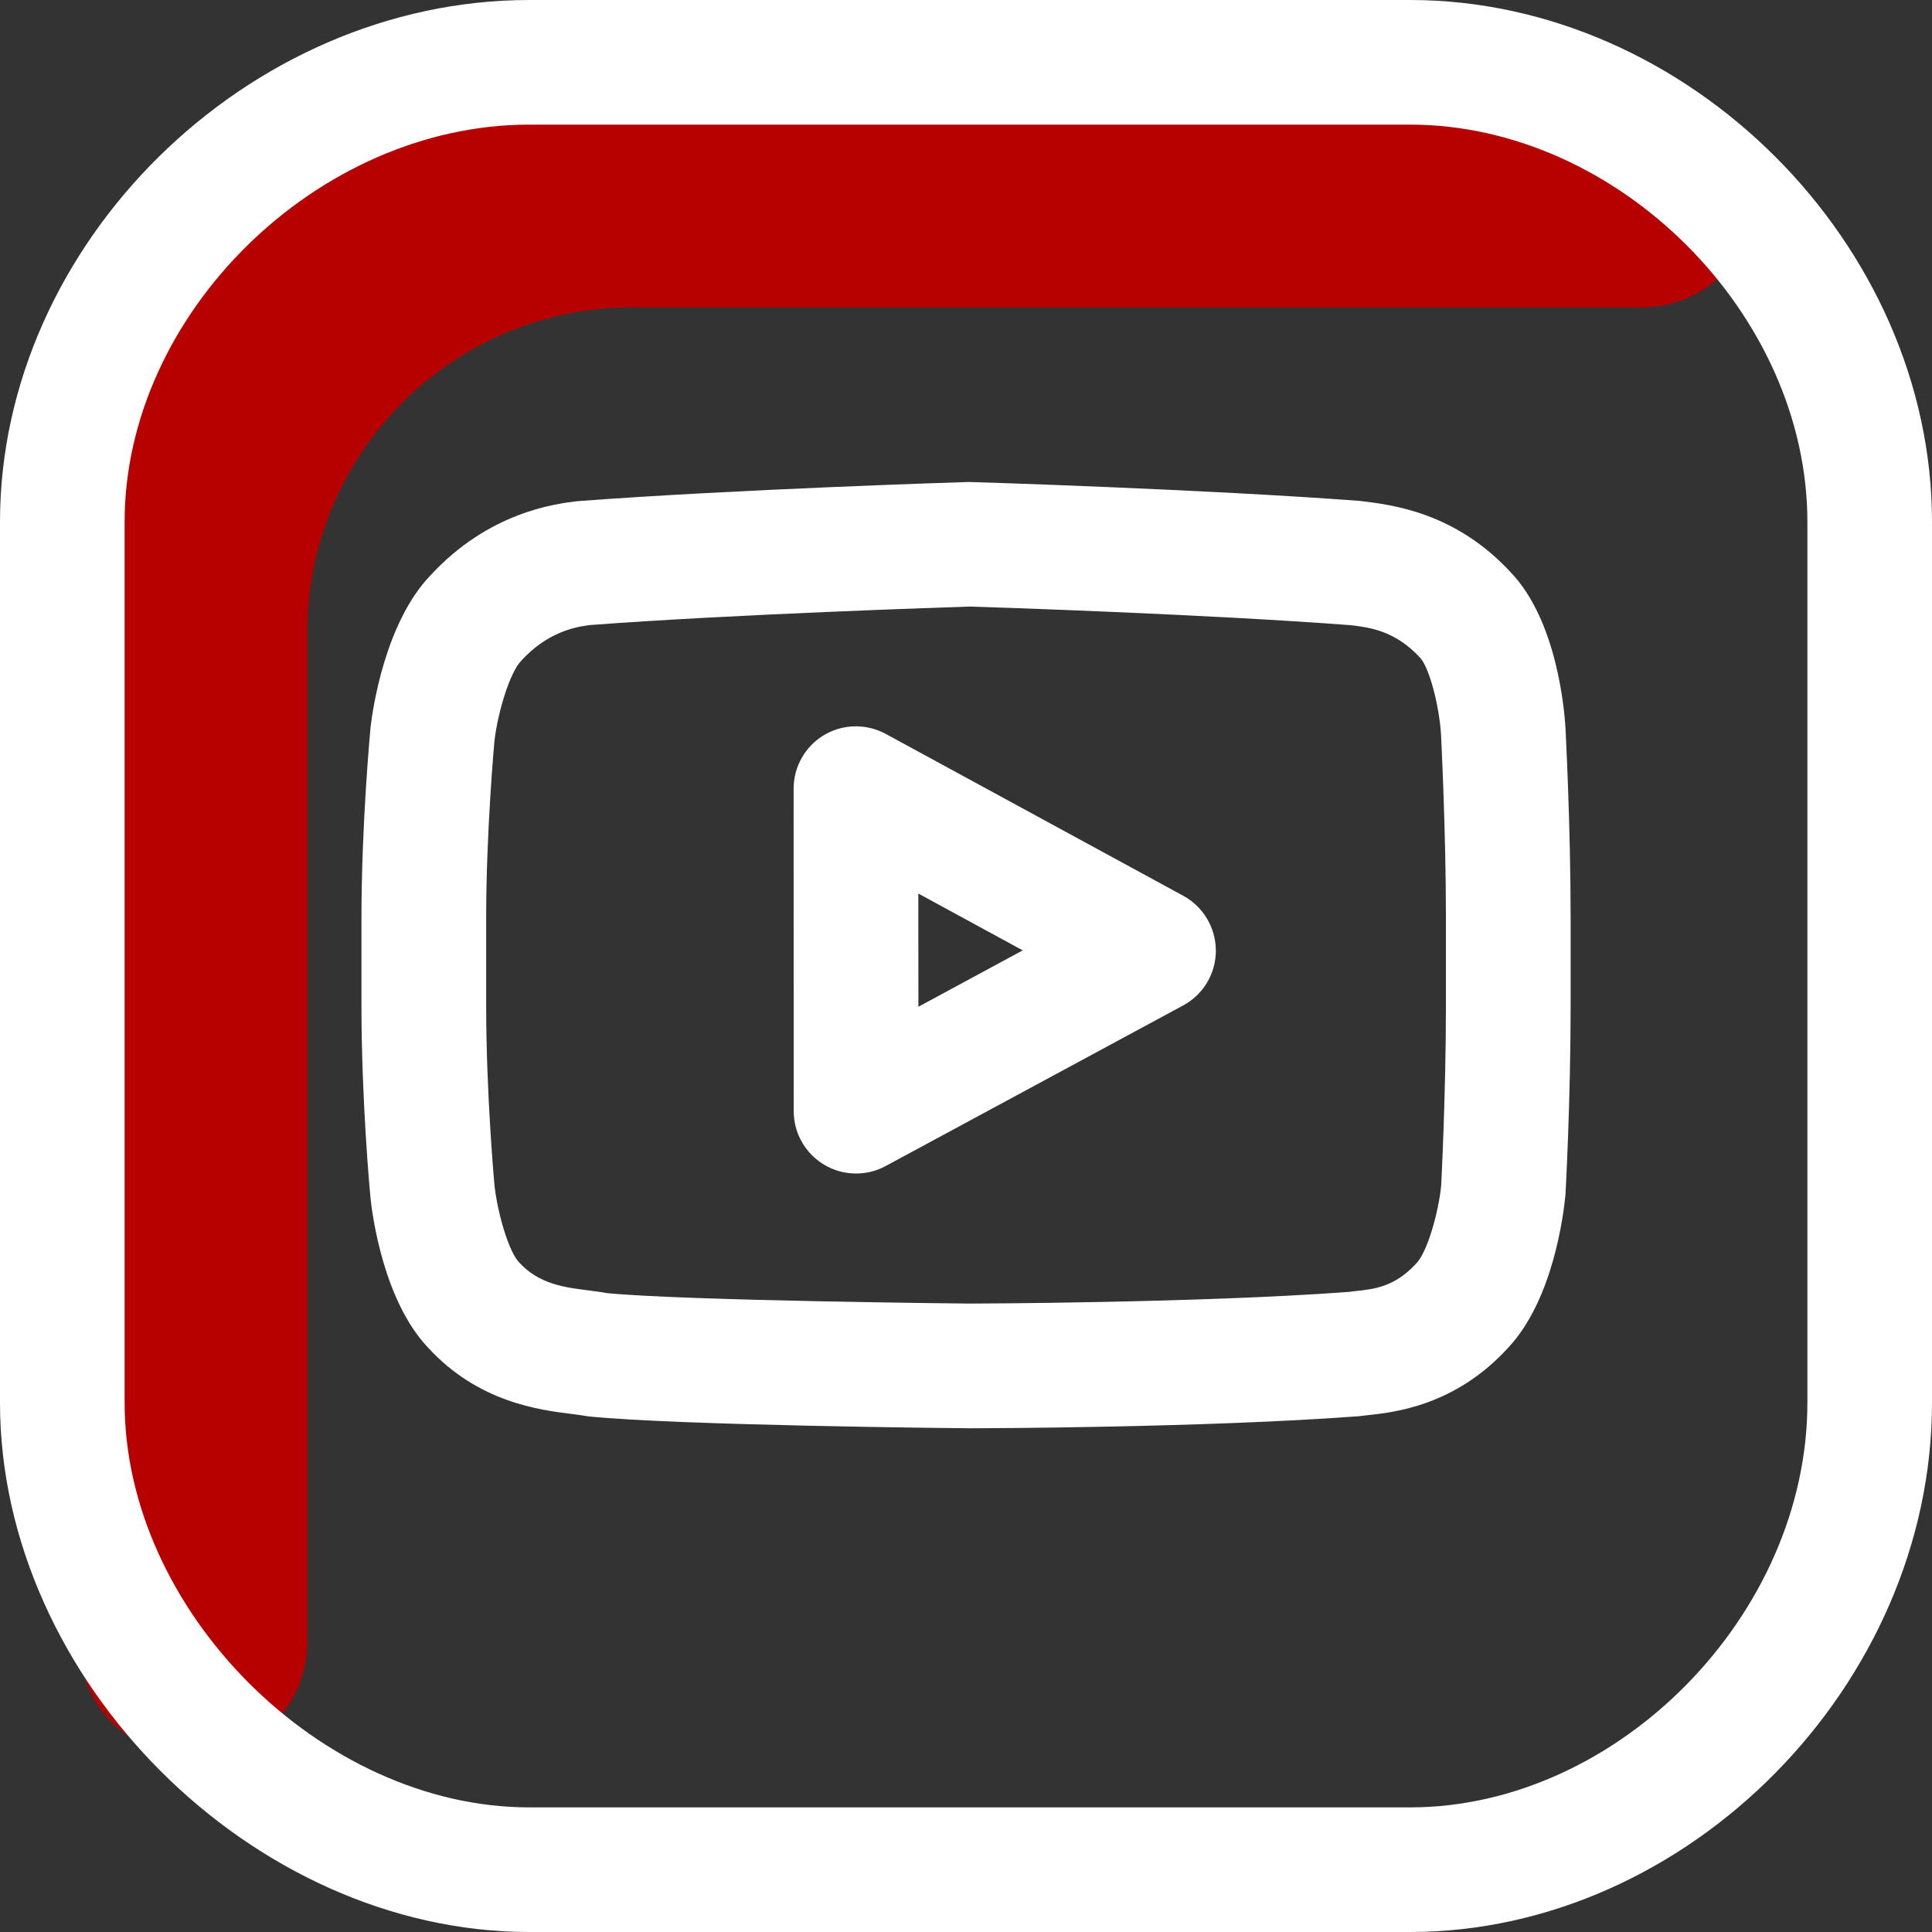
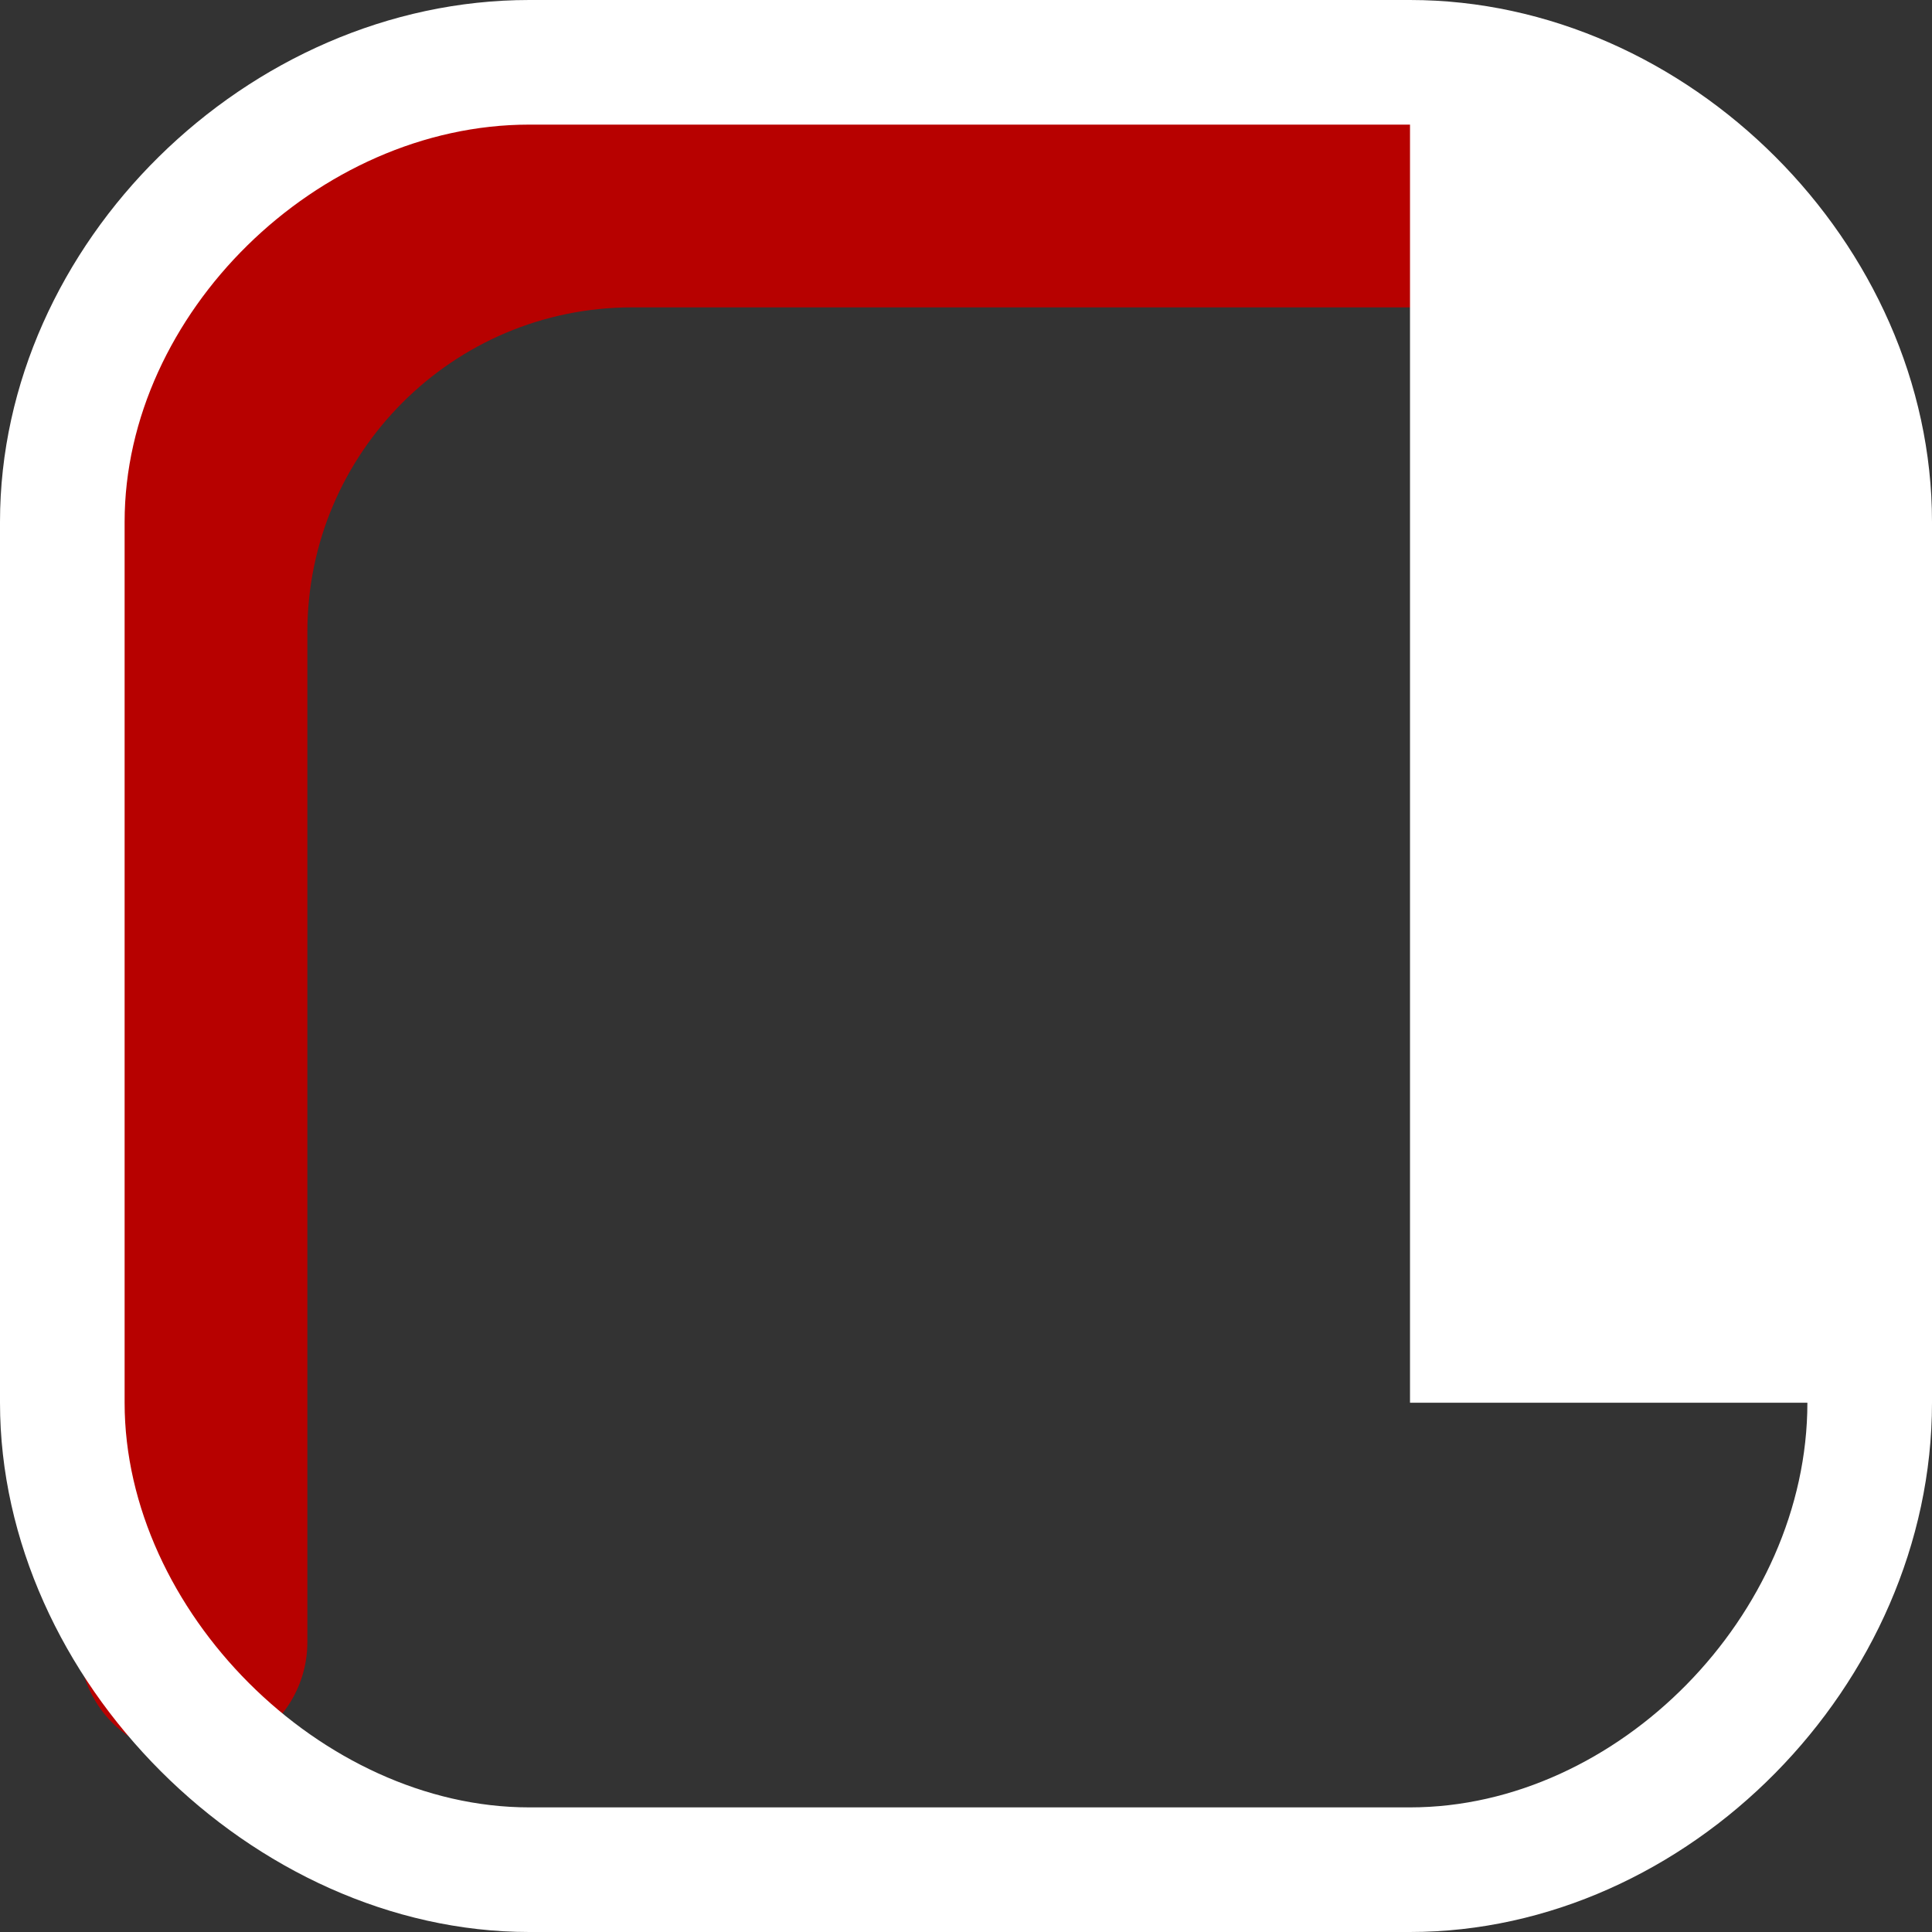
<svg xmlns="http://www.w3.org/2000/svg" width="22" height="22" viewBox="0 0 22 22" fill="none">
  <rect x="0" y="0" width="22" height="22" fill="#333333" stroke="none" />
  <path d="M18.7 2.2C13.758 2.2 10.945 2.2 7.2 2.2C4.439 2.2 2.2 4.439 2.2 7.2V18.7" stroke="#B70100" stroke-width="2.6" stroke-linecap="round" stroke-linejoin="round" />
-   <path d="M13.475 10.201L10.086 8.357C9.866 8.238 9.6 8.242 9.384 8.37C9.169 8.498 9.037 8.73 9.037 8.981L9.038 12.653C9.038 12.903 9.17 13.135 9.385 13.263C9.497 13.33 9.622 13.363 9.748 13.363C9.864 13.363 9.98 13.335 10.085 13.278L13.473 11.449C13.702 11.326 13.845 11.086 13.845 10.826C13.845 10.566 13.703 10.326 13.475 10.201ZM10.458 11.464L10.457 10.175L11.646 10.822L10.458 11.464Z" fill="white" />
-   <path d="M16.056 0H6.027C2.816 0 0 2.777 0 5.943V15.973C0 19.127 2.873 22 6.027 22H16.056C19.222 22 22 19.183 22 15.973V5.943C22 2.777 19.222 0 16.056 0ZM20.581 15.973C20.581 18.384 18.424 20.581 16.056 20.581H6.027C3.658 20.581 1.419 18.342 1.419 15.973V5.943C1.419 3.575 3.615 1.419 6.027 1.419H16.056C18.424 1.419 20.581 3.575 20.581 5.943V15.973Z" fill="white" />
-   <path d="M17.21 6.525C16.575 5.833 15.854 5.748 15.485 5.704C13.735 5.572 11.095 5.489 11.047 5.489H11.04C11.033 5.489 11.026 5.489 11.018 5.489C10.992 5.489 8.357 5.572 6.574 5.707C6.324 5.737 5.564 5.83 4.896 6.558C4.385 7.097 4.245 8.068 4.22 8.276C4.216 8.321 4.116 9.381 4.116 10.46V11.451C4.116 12.53 4.213 13.588 4.219 13.643C4.239 13.833 4.366 14.809 4.873 15.344C5.445 15.969 6.143 16.056 6.518 16.102C6.565 16.108 6.606 16.113 6.704 16.129C7.728 16.232 10.894 16.263 11.036 16.264C11.144 16.264 13.707 16.259 15.469 16.127C15.482 16.126 15.56 16.117 15.573 16.115C15.871 16.083 16.567 16.01 17.169 15.352C17.686 14.806 17.805 13.827 17.826 13.606C17.829 13.562 17.885 12.517 17.885 11.451V10.46C17.885 9.396 17.828 8.33 17.826 8.283C17.814 8.085 17.73 7.075 17.21 6.525ZM16.465 11.45C16.465 12.467 16.411 13.498 16.411 13.498C16.382 13.802 16.255 14.252 16.13 14.384C15.883 14.655 15.649 14.68 15.424 14.703L15.363 14.711C13.654 14.838 11.06 14.844 11.042 14.844C11.01 14.844 7.807 14.812 6.912 14.725C6.851 14.713 6.777 14.704 6.694 14.693C6.433 14.66 6.139 14.624 5.912 14.376C5.789 14.247 5.665 13.805 5.631 13.501C5.63 13.49 5.536 12.465 5.536 11.45V10.459C5.536 9.454 5.631 8.43 5.631 8.43C5.67 8.111 5.802 7.665 5.934 7.525C6.219 7.214 6.517 7.143 6.712 7.118C8.354 6.994 10.805 6.915 11.043 6.907C11.282 6.914 13.736 6.994 15.379 7.119C15.592 7.144 15.886 7.179 16.172 7.491C16.272 7.597 16.387 8.021 16.409 8.36C16.409 8.371 16.465 9.434 16.465 10.459V11.45Z" fill="white" />
+   <path d="M16.056 0H6.027C2.816 0 0 2.777 0 5.943V15.973C0 19.127 2.873 22 6.027 22H16.056C19.222 22 22 19.183 22 15.973V5.943C22 2.777 19.222 0 16.056 0ZM20.581 15.973C20.581 18.384 18.424 20.581 16.056 20.581H6.027C3.658 20.581 1.419 18.342 1.419 15.973V5.943C1.419 3.575 3.615 1.419 6.027 1.419H16.056V15.973Z" fill="white" />
</svg>